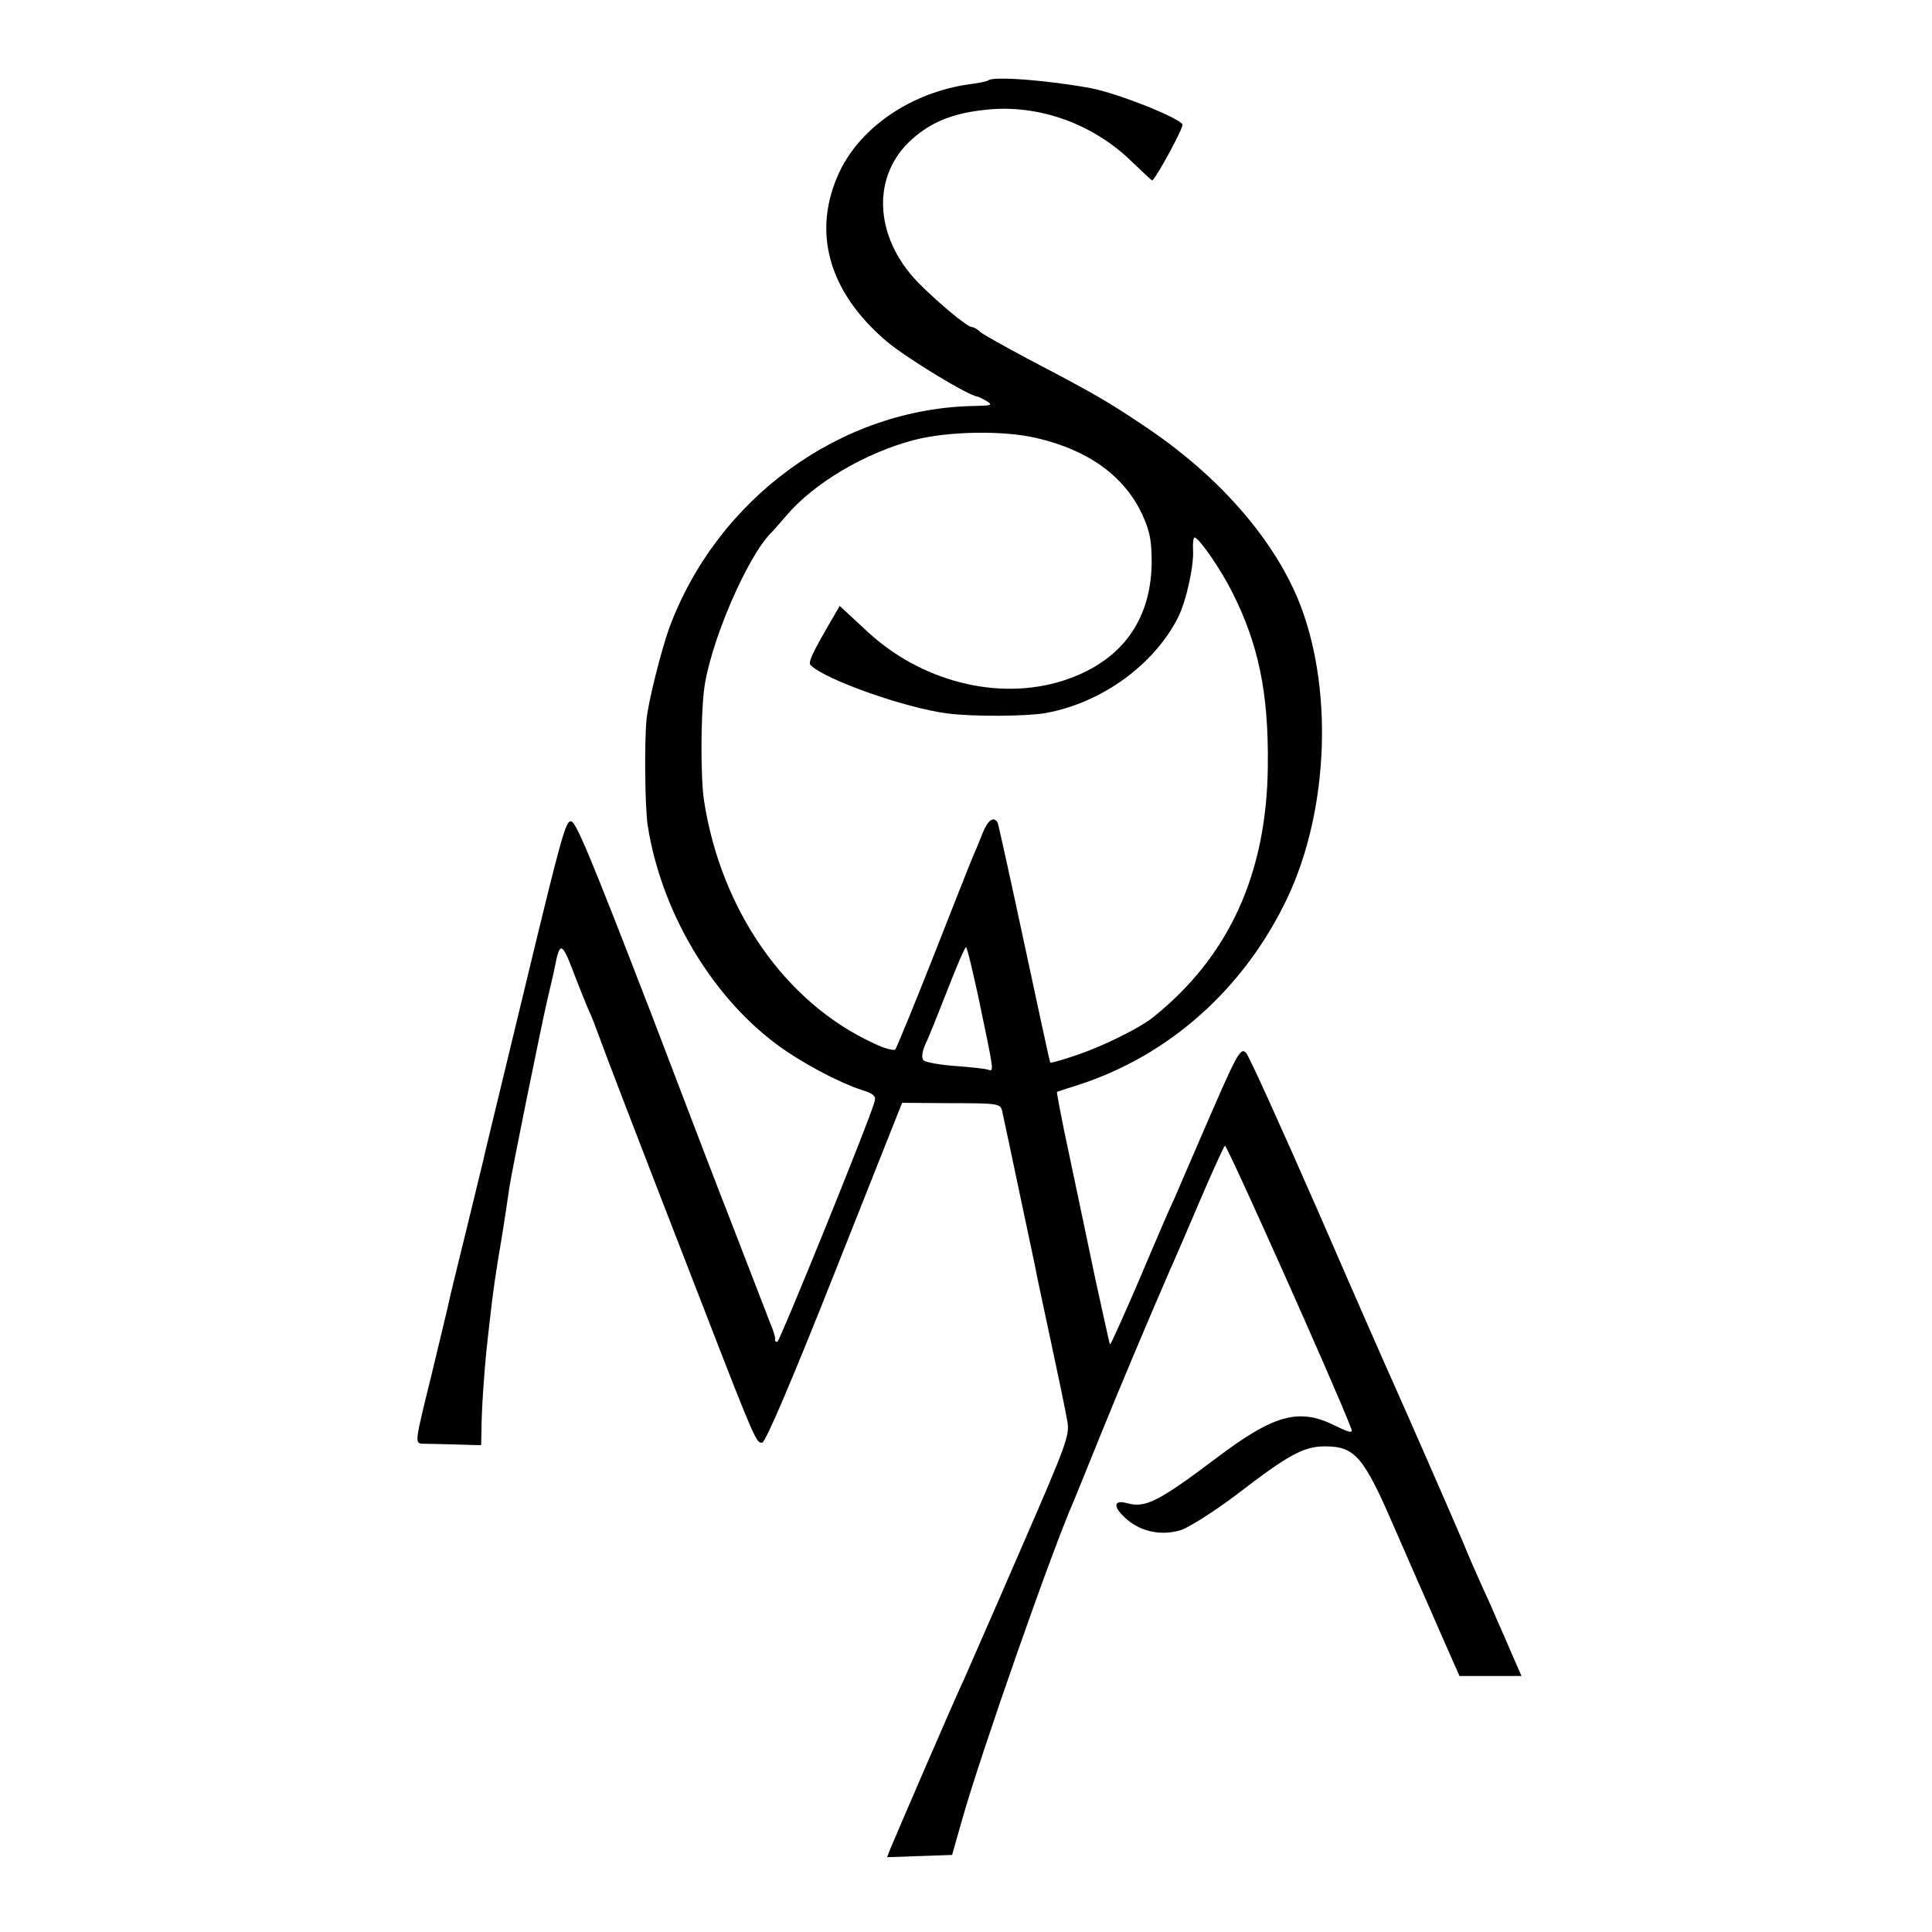
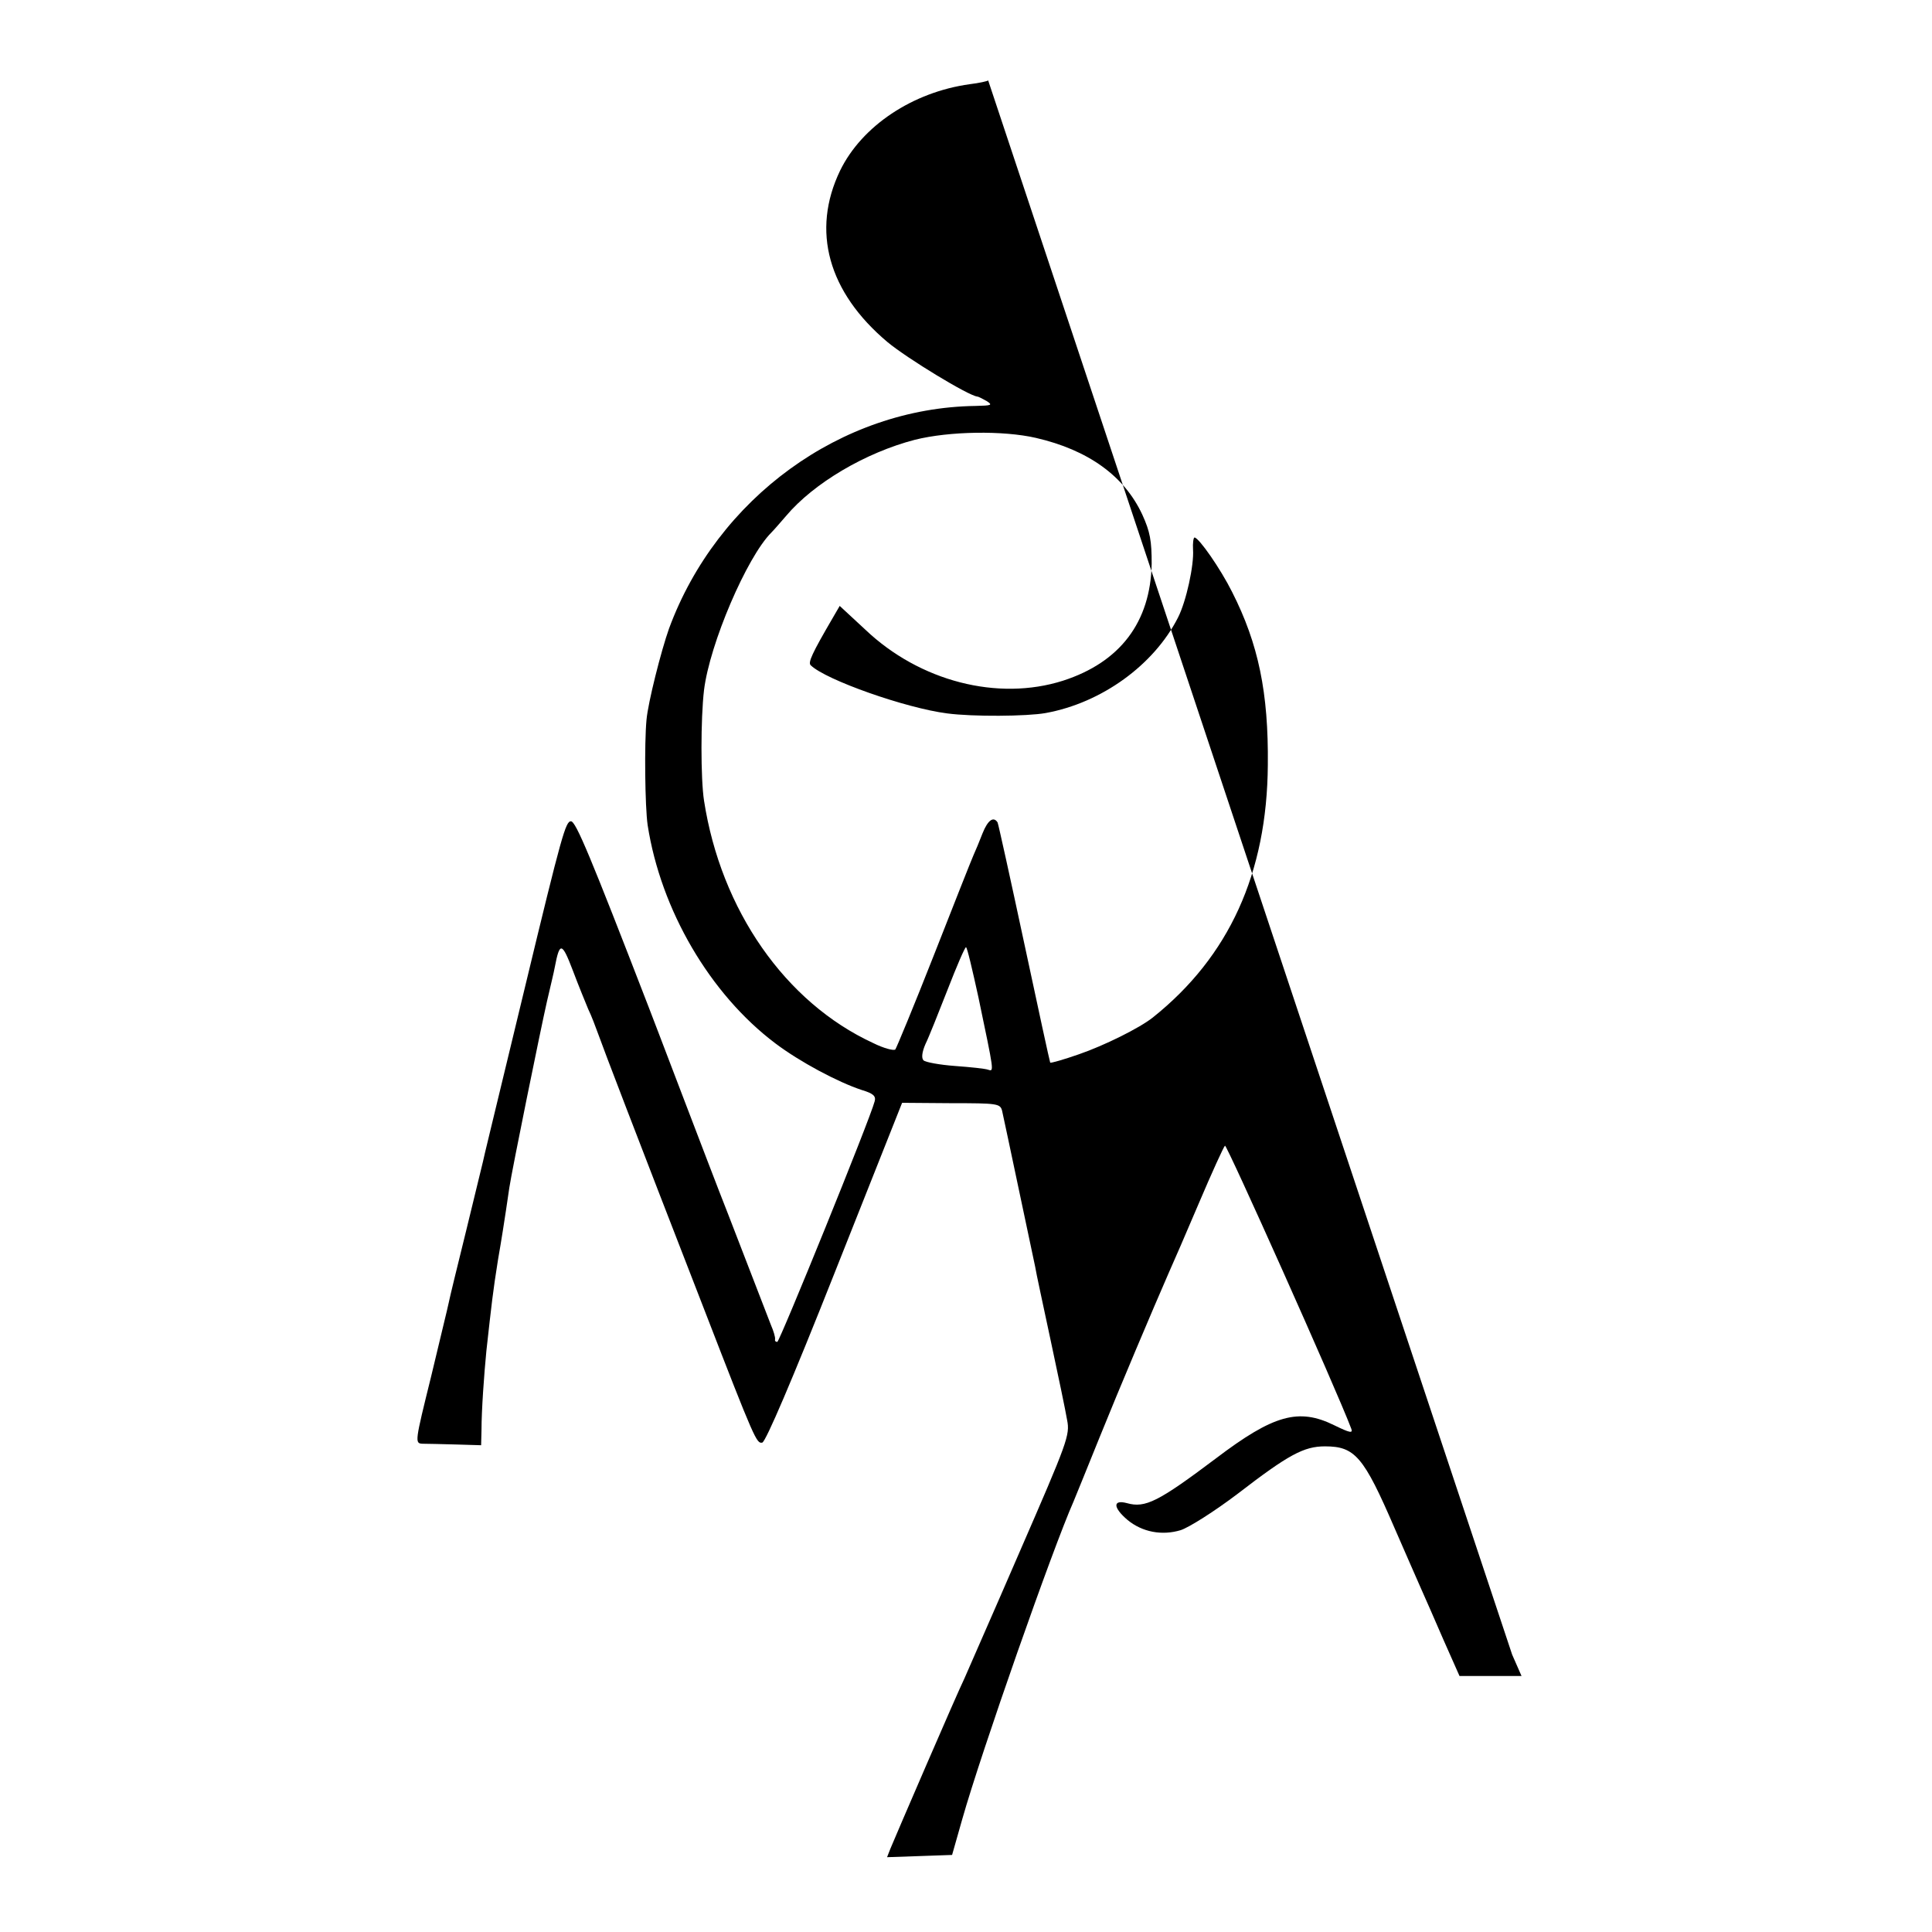
<svg xmlns="http://www.w3.org/2000/svg" version="1.0" width="514pt" height="514pt" viewBox="0 0 514 514" preserveAspectRatio="xMidYMid meet">
  <g transform="translate(0,514) scale(0.1,-0.1)" fill="#000000" stroke="none">
-     <path d="M2629 4926 c-2 -2 -24 -7 -49 -10 -152 -21 -287 -111 -345 -230 -77 -160 -32 -323 126 -456 53 -44 216 -143 239 -145 3 0 14 -6 25 -12 17 -11 13 -12 -30 -13 -357 -5 -687 -245 -815 -592 -21 -59 -56 -197 -60 -243 -6 -63 -4 -232 3 -280 35 -226 166 -450 340 -581 65 -49 166 -103 230 -124 30 -9 38 -16 34 -30 -12 -47 -253 -640 -259 -640 -5 0 -7 3 -6 7 1 5 -4 22 -11 38 -11 29 -25 65 -114 295 -25 63 -81 210 -125 325 -44 116 -83 217 -86 225 -155 401 -194 495 -207 495 -14 0 -24 -33 -122 -440 -97 -402 -109 -450 -112 -465 -2 -8 -22 -91 -45 -185 -23 -93 -44 -179 -46 -190 -2 -11 -24 -100 -47 -197 -43 -174 -44 -178 -23 -179 12 0 51 -1 89 -2 l67 -2 1 40 c0 53 7 150 13 211 14 126 17 155 31 243 9 51 18 110 21 130 3 20 7 47 9 61 7 47 84 425 100 495 9 39 19 80 21 92 13 68 19 67 48 -9 15 -40 34 -86 41 -103 8 -16 20 -48 28 -70 12 -34 91 -241 281 -730 135 -349 139 -356 154 -353 9 2 79 165 193 453 l179 451 131 -1 c122 0 130 -1 135 -20 6 -26 81 -383 88 -415 2 -14 21 -101 41 -195 20 -93 40 -189 44 -213 8 -40 1 -58 -126 -350 -73 -169 -140 -320 -147 -337 -21 -43 -186 -426 -197 -453 l-9 -23 87 3 86 3 27 95 c51 180 241 721 296 845 7 17 38 93 69 170 52 129 143 344 185 440 10 22 46 105 80 185 34 80 65 148 69 152 4 5 296 -647 336 -753 5 -13 -4 -11 -45 9 -95 47 -162 28 -315 -88 -153 -115 -188 -133 -237 -119 -38 10 -37 -12 2 -45 39 -32 91 -42 141 -27 22 7 90 50 152 97 135 104 176 126 232 126 80 0 103 -27 185 -217 29 -66 60 -138 70 -160 10 -22 37 -84 60 -137 l43 -97 82 0 83 0 -25 57 c-13 31 -31 71 -38 87 -7 17 -24 56 -39 88 -14 31 -38 85 -52 120 -24 57 -158 363 -189 432 -8 17 -96 217 -195 445 -100 228 -187 421 -195 429 -15 15 -22 3 -120 -224 -26 -60 -57 -132 -69 -160 -13 -27 -56 -127 -96 -222 -41 -95 -75 -171 -77 -170 -1 2 -18 78 -38 170 -19 92 -51 242 -70 333 -20 92 -34 168 -33 169 2 1 26 9 55 18 243 78 443 256 558 498 112 237 123 568 27 798 -69 163 -211 324 -395 449 -109 74 -150 97 -322 187 -60 32 -117 64 -126 71 -8 8 -19 14 -24 14 -12 0 -93 68 -143 119 -118 122 -124 286 -14 382 51 45 108 68 195 77 138 15 282 -36 385 -135 30 -29 56 -53 57 -53 8 0 85 142 81 149 -12 19 -171 82 -242 96 -111 21 -262 33 -275 21z m127 -951 c139 -32 235 -101 283 -204 21 -46 25 -70 25 -131 -3 -155 -84 -262 -236 -311 -173 -55 -381 -2 -526 136 l-68 63 -18 -31 c-56 -96 -67 -120 -59 -127 40 -39 253 -114 363 -128 68 -9 212 -8 262 1 149 27 288 128 352 254 22 43 43 140 40 181 -1 17 1 32 4 32 12 -1 69 -83 100 -145 70 -138 97 -268 95 -460 -2 -288 -103 -510 -306 -672 -35 -28 -130 -75 -197 -98 -40 -14 -75 -24 -76 -22 -1 1 -32 144 -69 317 -37 173 -69 318 -71 322 -11 17 -26 6 -40 -29 -8 -21 -19 -47 -24 -58 -5 -11 -52 -130 -105 -265 -53 -135 -100 -248 -103 -252 -4 -4 -31 3 -59 17 -234 108 -405 354 -450 645 -9 58 -9 218 0 294 15 123 114 354 179 419 8 8 25 28 39 44 74 88 212 169 343 203 92 23 235 25 322 5z m-153 -1488 c42 -201 42 -198 26 -193 -8 3 -47 7 -88 10 -41 3 -79 10 -84 15 -6 6 -4 22 5 43 9 18 35 84 59 145 24 62 46 113 49 113 3 0 17 -60 33 -133z" />
+     <path d="M2629 4926 c-2 -2 -24 -7 -49 -10 -152 -21 -287 -111 -345 -230 -77 -160 -32 -323 126 -456 53 -44 216 -143 239 -145 3 0 14 -6 25 -12 17 -11 13 -12 -30 -13 -357 -5 -687 -245 -815 -592 -21 -59 -56 -197 -60 -243 -6 -63 -4 -232 3 -280 35 -226 166 -450 340 -581 65 -49 166 -103 230 -124 30 -9 38 -16 34 -30 -12 -47 -253 -640 -259 -640 -5 0 -7 3 -6 7 1 5 -4 22 -11 38 -11 29 -25 65 -114 295 -25 63 -81 210 -125 325 -44 116 -83 217 -86 225 -155 401 -194 495 -207 495 -14 0 -24 -33 -122 -440 -97 -402 -109 -450 -112 -465 -2 -8 -22 -91 -45 -185 -23 -93 -44 -179 -46 -190 -2 -11 -24 -100 -47 -197 -43 -174 -44 -178 -23 -179 12 0 51 -1 89 -2 l67 -2 1 40 c0 53 7 150 13 211 14 126 17 155 31 243 9 51 18 110 21 130 3 20 7 47 9 61 7 47 84 425 100 495 9 39 19 80 21 92 13 68 19 67 48 -9 15 -40 34 -86 41 -103 8 -16 20 -48 28 -70 12 -34 91 -241 281 -730 135 -349 139 -356 154 -353 9 2 79 165 193 453 l179 451 131 -1 c122 0 130 -1 135 -20 6 -26 81 -383 88 -415 2 -14 21 -101 41 -195 20 -93 40 -189 44 -213 8 -40 1 -58 -126 -350 -73 -169 -140 -320 -147 -337 -21 -43 -186 -426 -197 -453 l-9 -23 87 3 86 3 27 95 c51 180 241 721 296 845 7 17 38 93 69 170 52 129 143 344 185 440 10 22 46 105 80 185 34 80 65 148 69 152 4 5 296 -647 336 -753 5 -13 -4 -11 -45 9 -95 47 -162 28 -315 -88 -153 -115 -188 -133 -237 -119 -38 10 -37 -12 2 -45 39 -32 91 -42 141 -27 22 7 90 50 152 97 135 104 176 126 232 126 80 0 103 -27 185 -217 29 -66 60 -138 70 -160 10 -22 37 -84 60 -137 l43 -97 82 0 83 0 -25 57 z m127 -951 c139 -32 235 -101 283 -204 21 -46 25 -70 25 -131 -3 -155 -84 -262 -236 -311 -173 -55 -381 -2 -526 136 l-68 63 -18 -31 c-56 -96 -67 -120 -59 -127 40 -39 253 -114 363 -128 68 -9 212 -8 262 1 149 27 288 128 352 254 22 43 43 140 40 181 -1 17 1 32 4 32 12 -1 69 -83 100 -145 70 -138 97 -268 95 -460 -2 -288 -103 -510 -306 -672 -35 -28 -130 -75 -197 -98 -40 -14 -75 -24 -76 -22 -1 1 -32 144 -69 317 -37 173 -69 318 -71 322 -11 17 -26 6 -40 -29 -8 -21 -19 -47 -24 -58 -5 -11 -52 -130 -105 -265 -53 -135 -100 -248 -103 -252 -4 -4 -31 3 -59 17 -234 108 -405 354 -450 645 -9 58 -9 218 0 294 15 123 114 354 179 419 8 8 25 28 39 44 74 88 212 169 343 203 92 23 235 25 322 5z m-153 -1488 c42 -201 42 -198 26 -193 -8 3 -47 7 -88 10 -41 3 -79 10 -84 15 -6 6 -4 22 5 43 9 18 35 84 59 145 24 62 46 113 49 113 3 0 17 -60 33 -133z" />
  </g>
</svg>